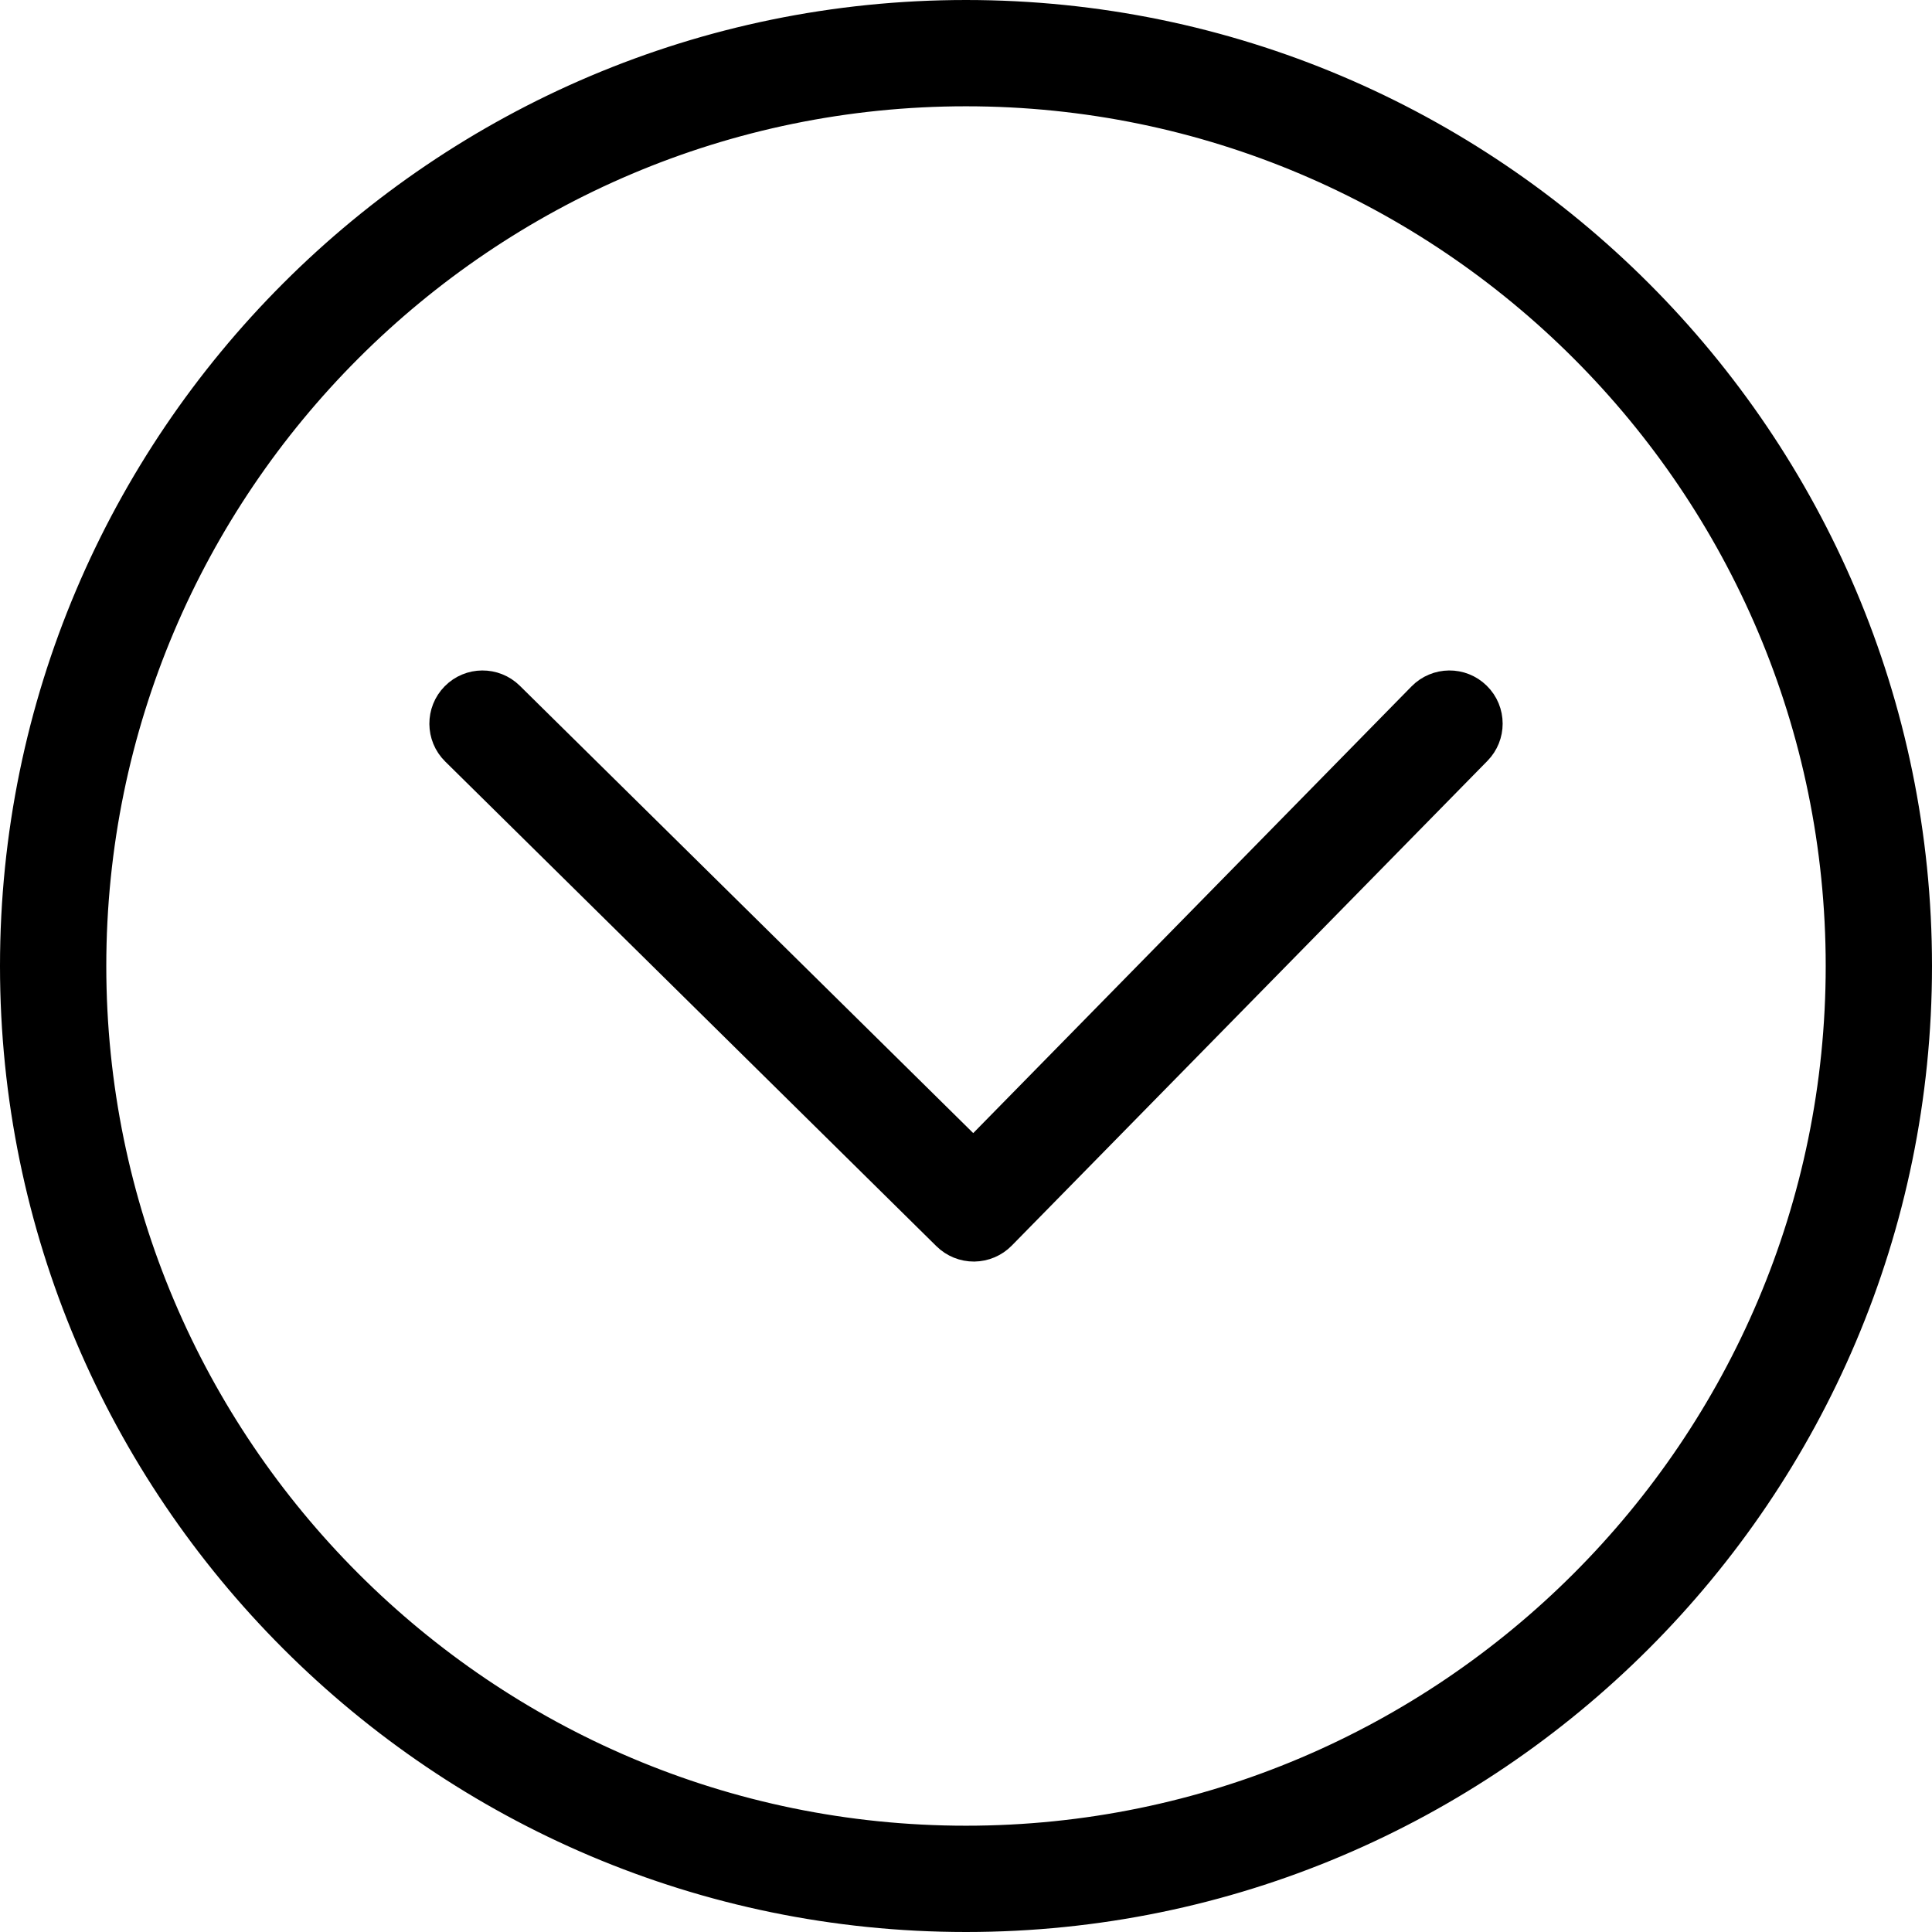
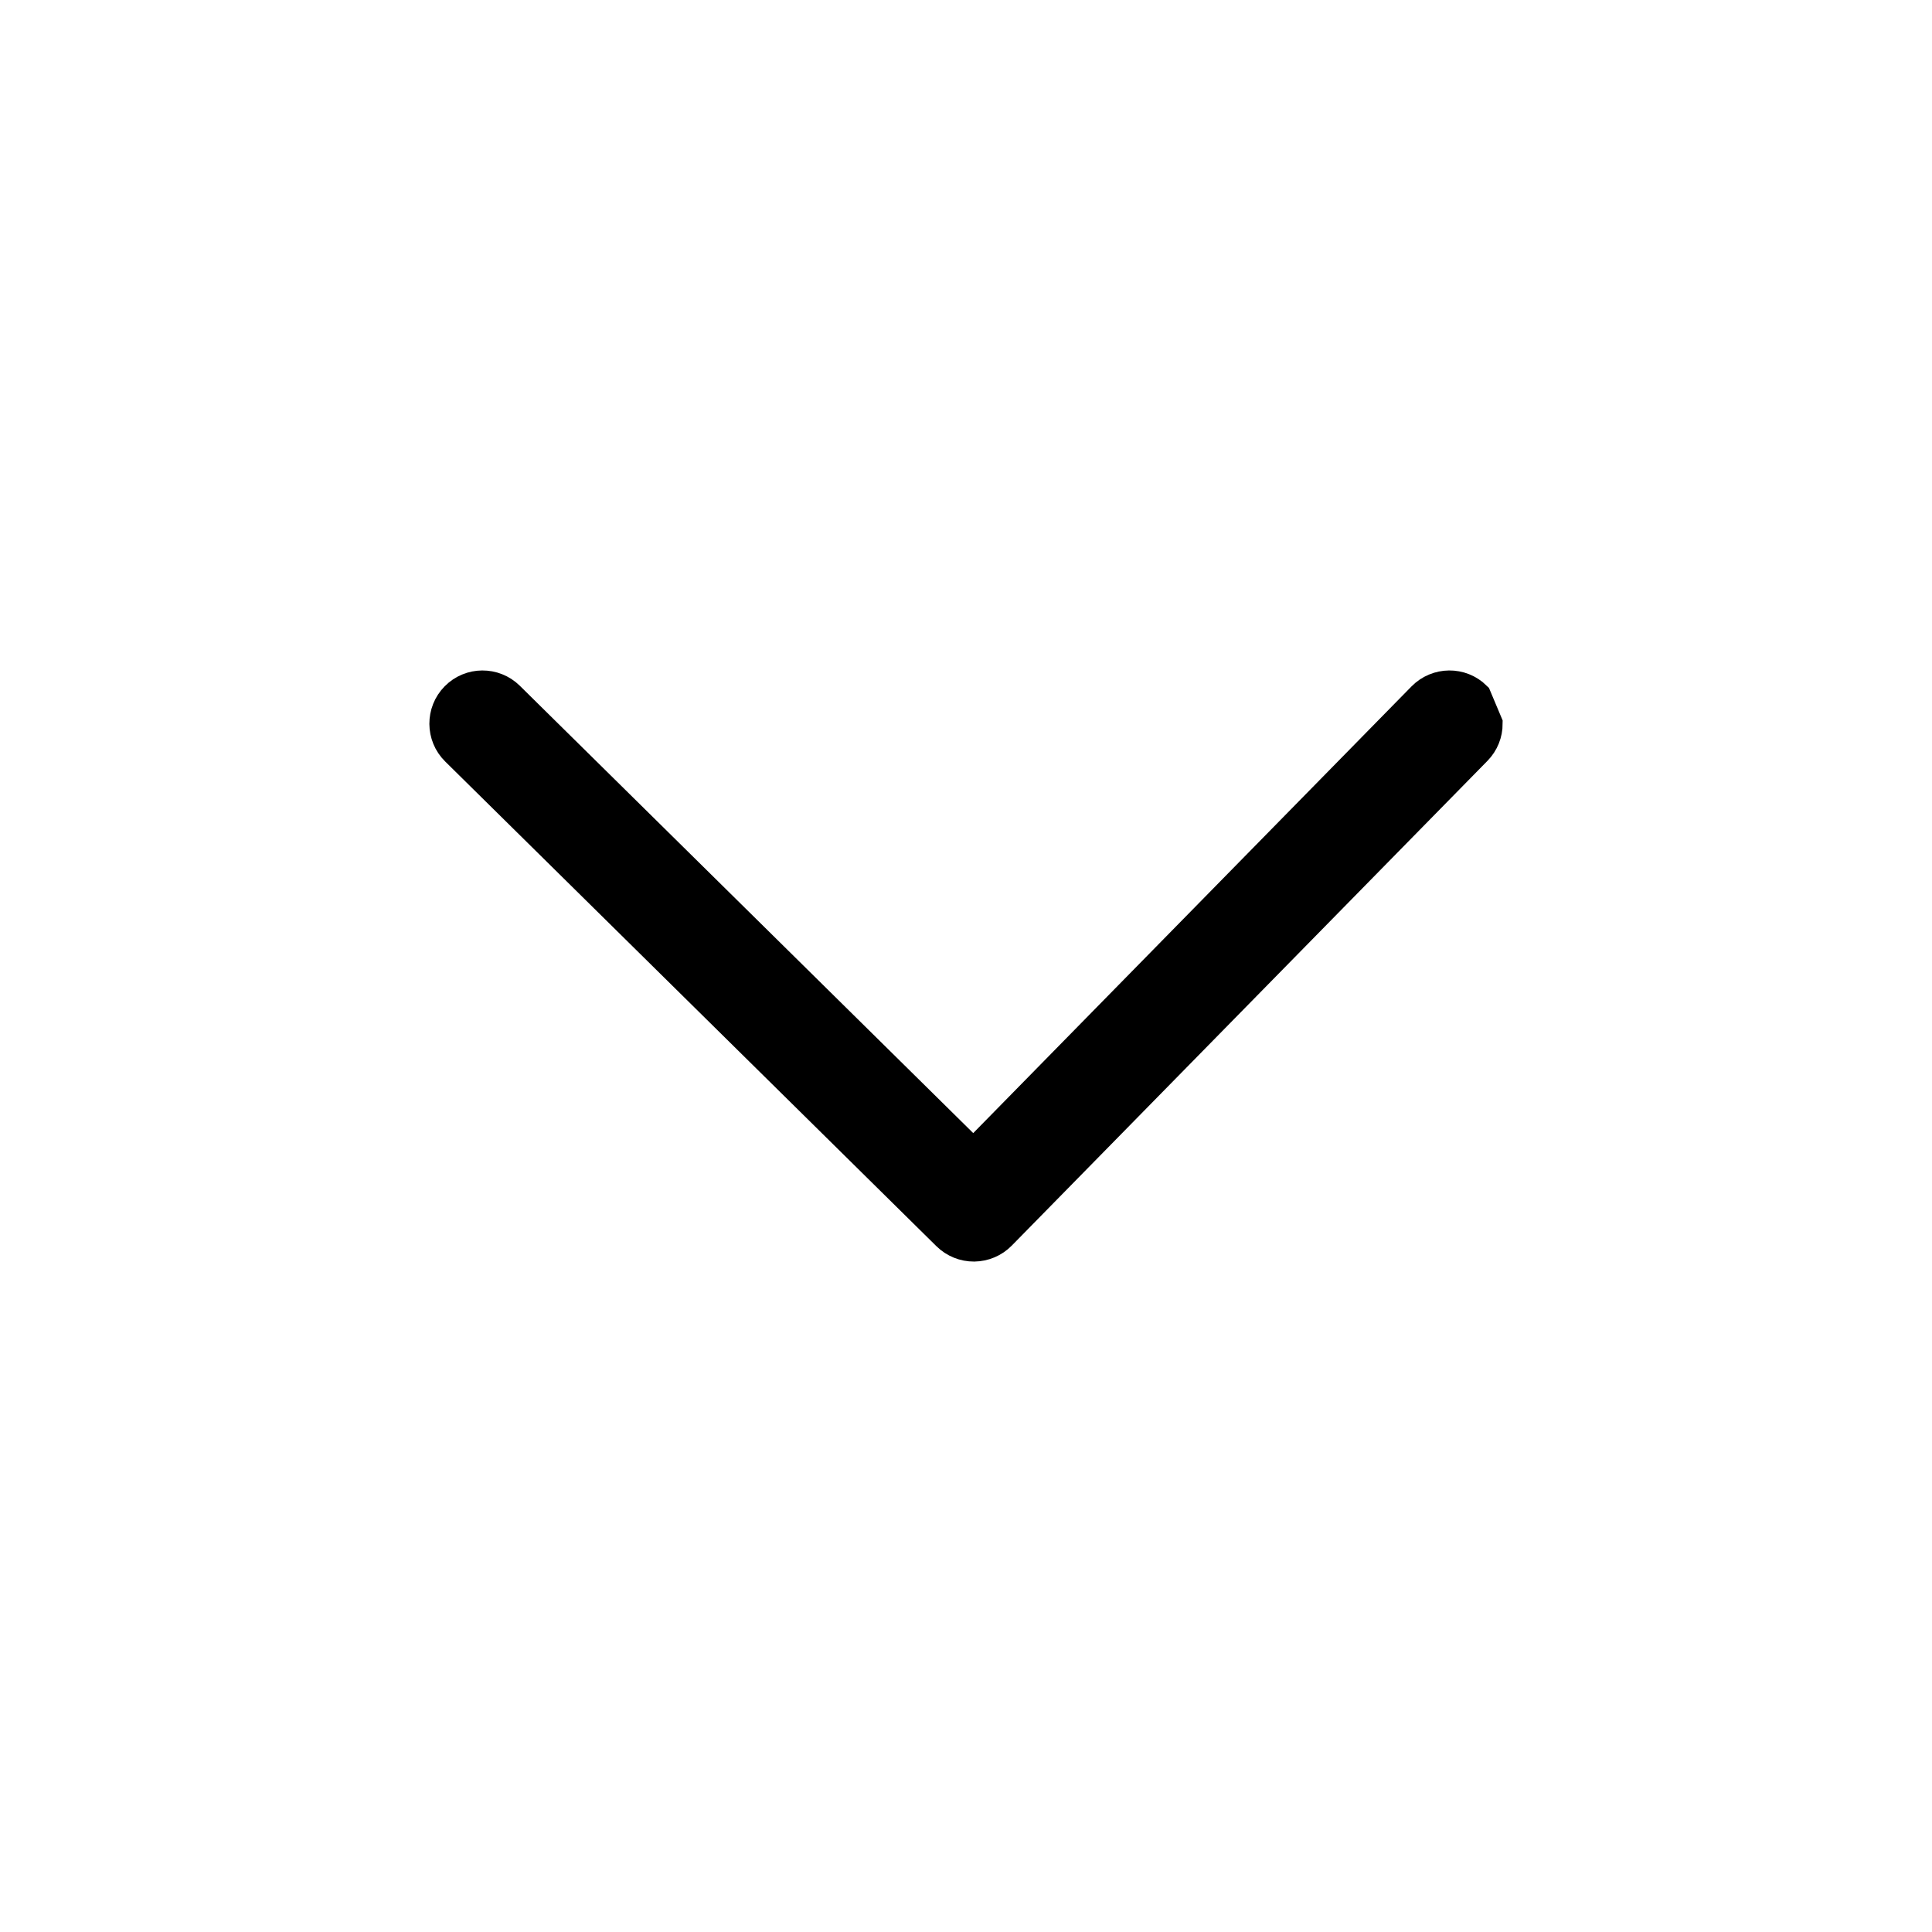
<svg xmlns="http://www.w3.org/2000/svg" width="30.5" height="30.5" viewBox="0 0 30.5 30.5">
  <g fill="none" fill-rule="evenodd" class="page-1">
    <g fill="#000" fill-rule="nonzero" stroke="#000" stroke-width=".5" class="page-1__rms-demexco" transform="translate(-1354.75 -2083.75)">
      <g class="page-1__rms-demexco__noun-arrow-2615746" transform="rotate(-90 1734.5 379.5)">
-         <path d="M15,30 C6.729,30 0,23.271 0,15 C0,6.729 6.729,0 15,0 C23.271,0 30,6.729 30,15 C30,23.271 23.271,30 15,30 Z M15,1.178 C7.379,1.178 1.178,7.379 1.178,15 C1.178,22.621 7.379,28.822 15,28.822 C22.621,28.822 28.822,22.621 28.822,15 C28.822,7.379 22.621,1.178 15,1.178 Z" class="page-1__rms-demexco__noun-arrow-2615746__shape" />
-         <path d="M18.826,23.222 C18.677,23.222 18.528,23.166 18.413,23.053 L10.761,15.544 C10.649,15.434 10.586,15.285 10.584,15.128 C10.583,14.971 10.644,14.821 10.754,14.709 L18.407,6.953 C18.635,6.722 19.009,6.72 19.24,6.948 C19.472,7.176 19.474,7.549 19.246,7.781 L12.008,15.117 L19.239,22.212 C19.471,22.44 19.475,22.813 19.247,23.045 C19.132,23.163 18.979,23.222 18.826,23.222 Z" class="page-1__rms-demexco__noun-arrow-2615746__path" />
+         <path d="M18.826,23.222 C18.677,23.222 18.528,23.166 18.413,23.053 L10.761,15.544 C10.649,15.434 10.586,15.285 10.584,15.128 C10.583,14.971 10.644,14.821 10.754,14.709 L18.407,6.953 C18.635,6.722 19.009,6.72 19.24,6.948 C19.472,7.176 19.474,7.549 19.246,7.781 L12.008,15.117 L19.239,22.212 C19.471,22.44 19.475,22.813 19.247,23.045 Z" class="page-1__rms-demexco__noun-arrow-2615746__path" />
      </g>
    </g>
  </g>
</svg>